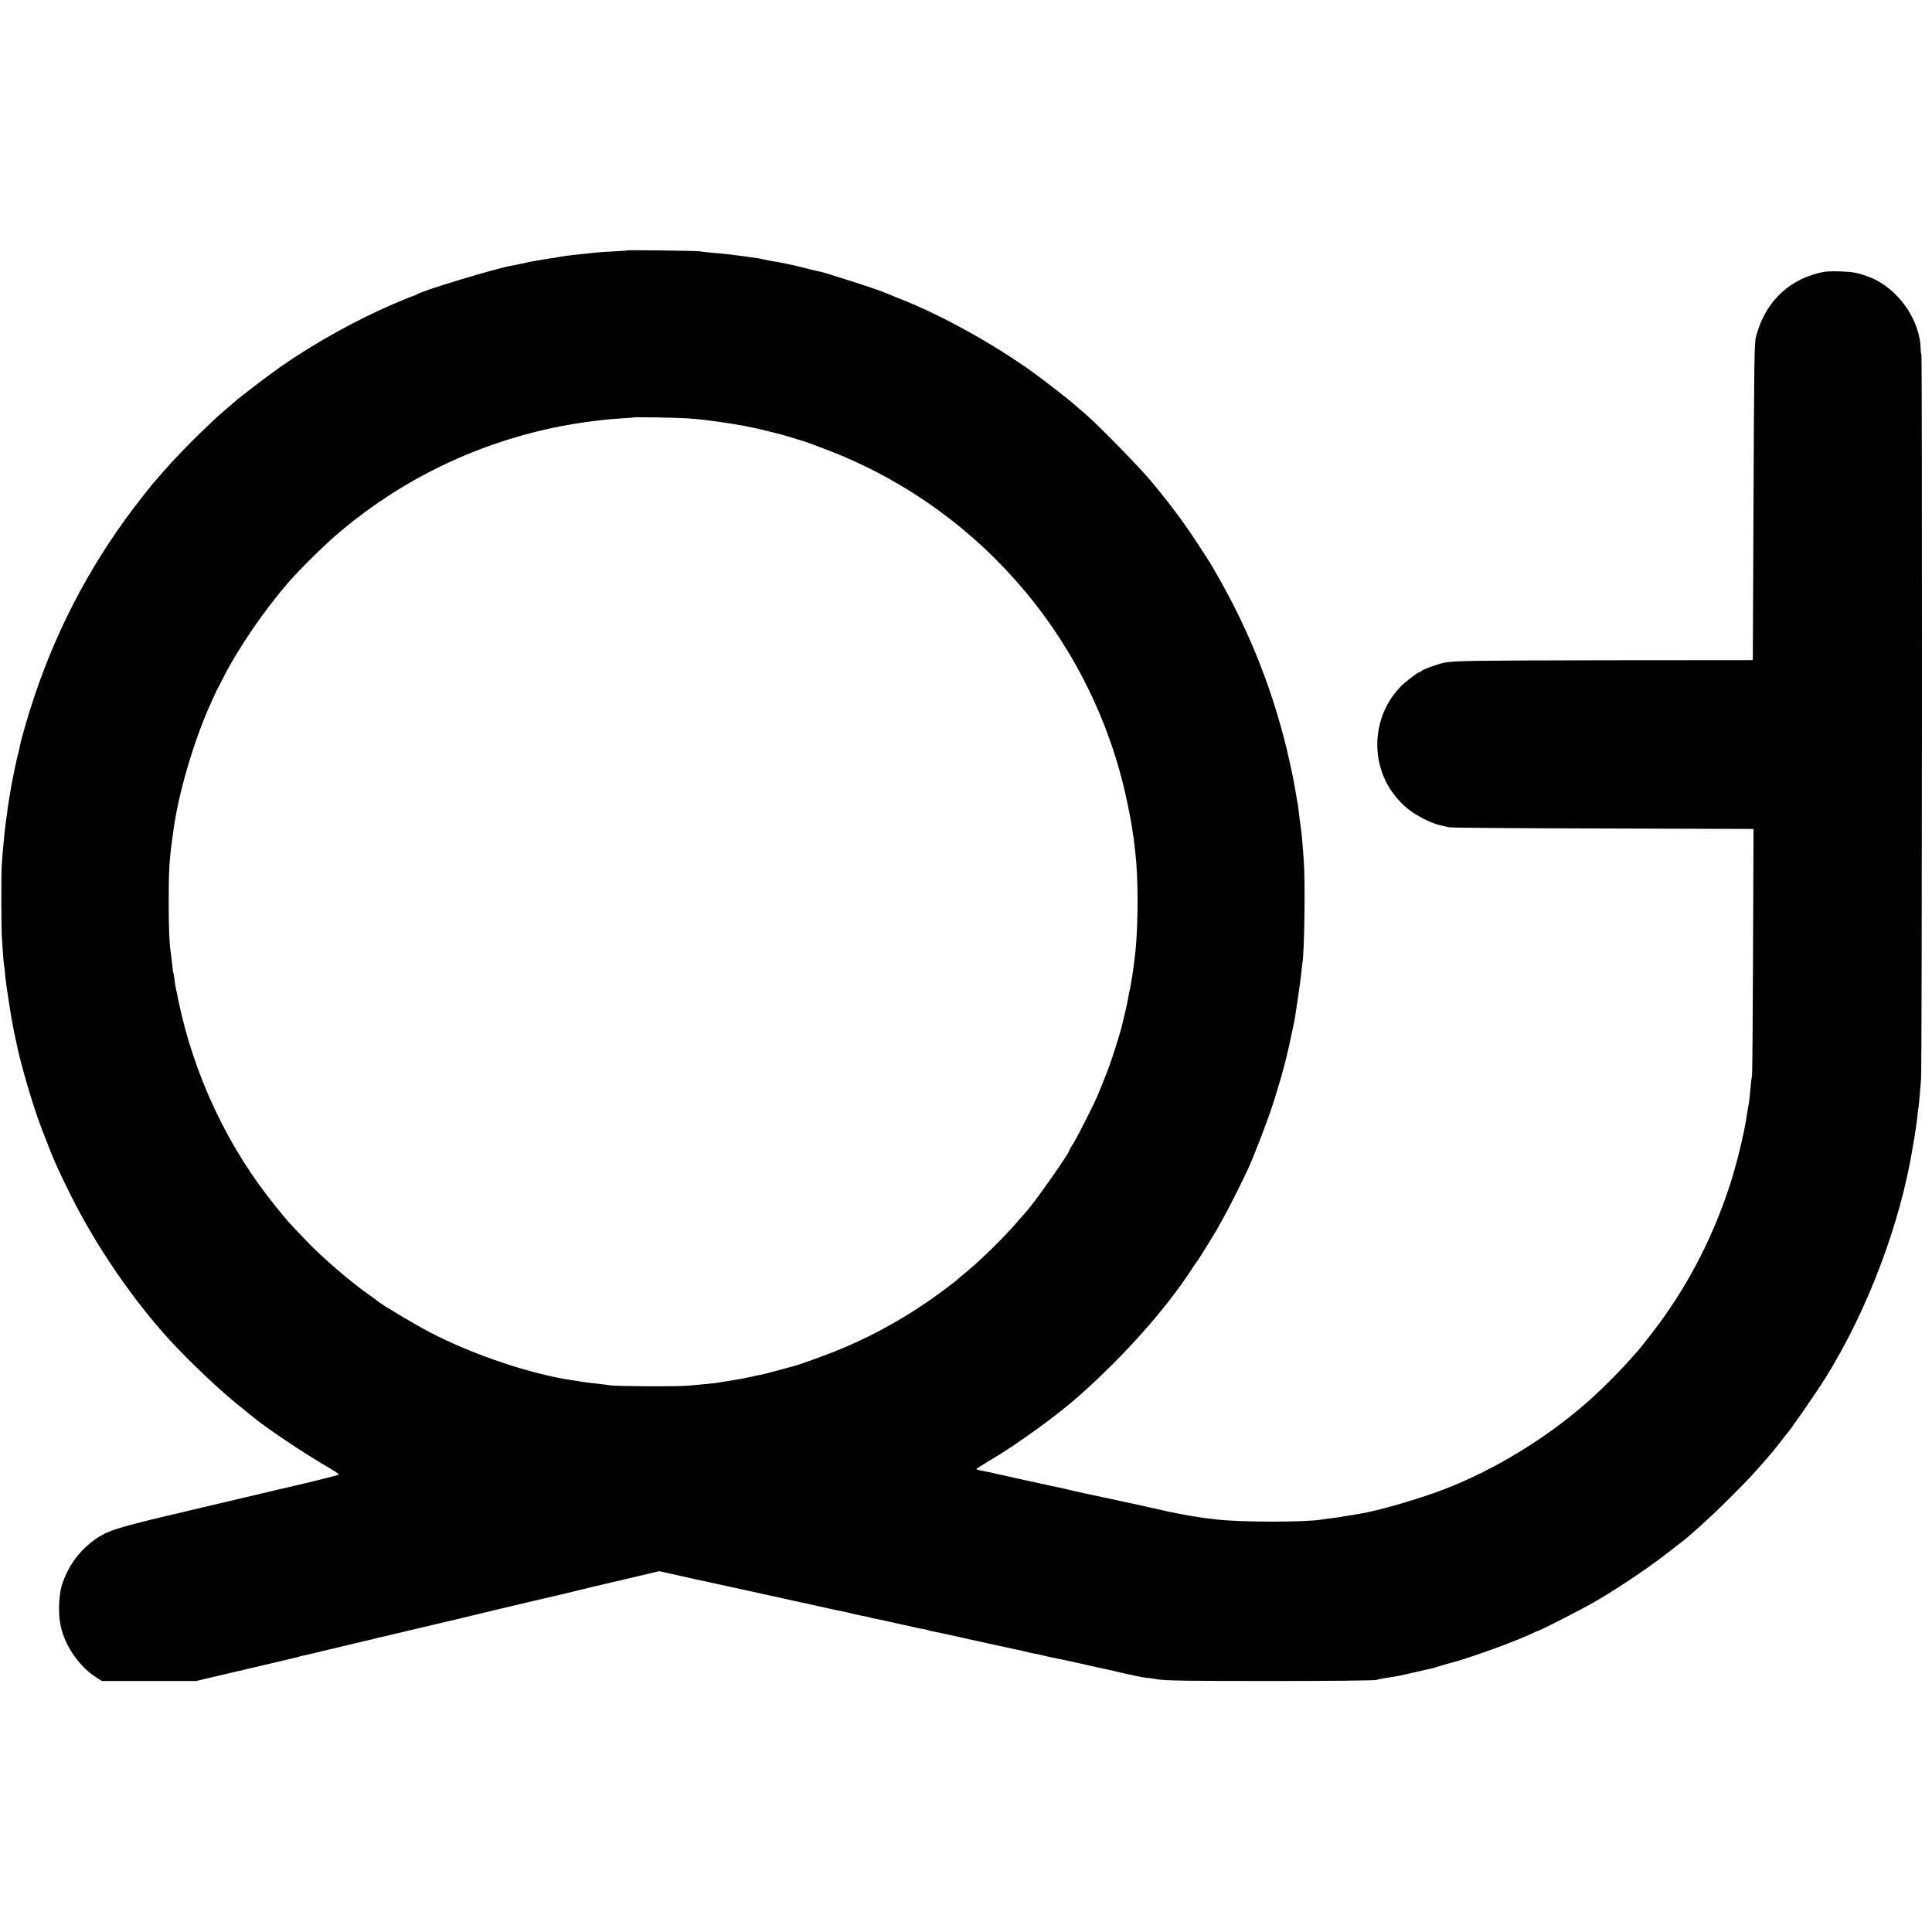
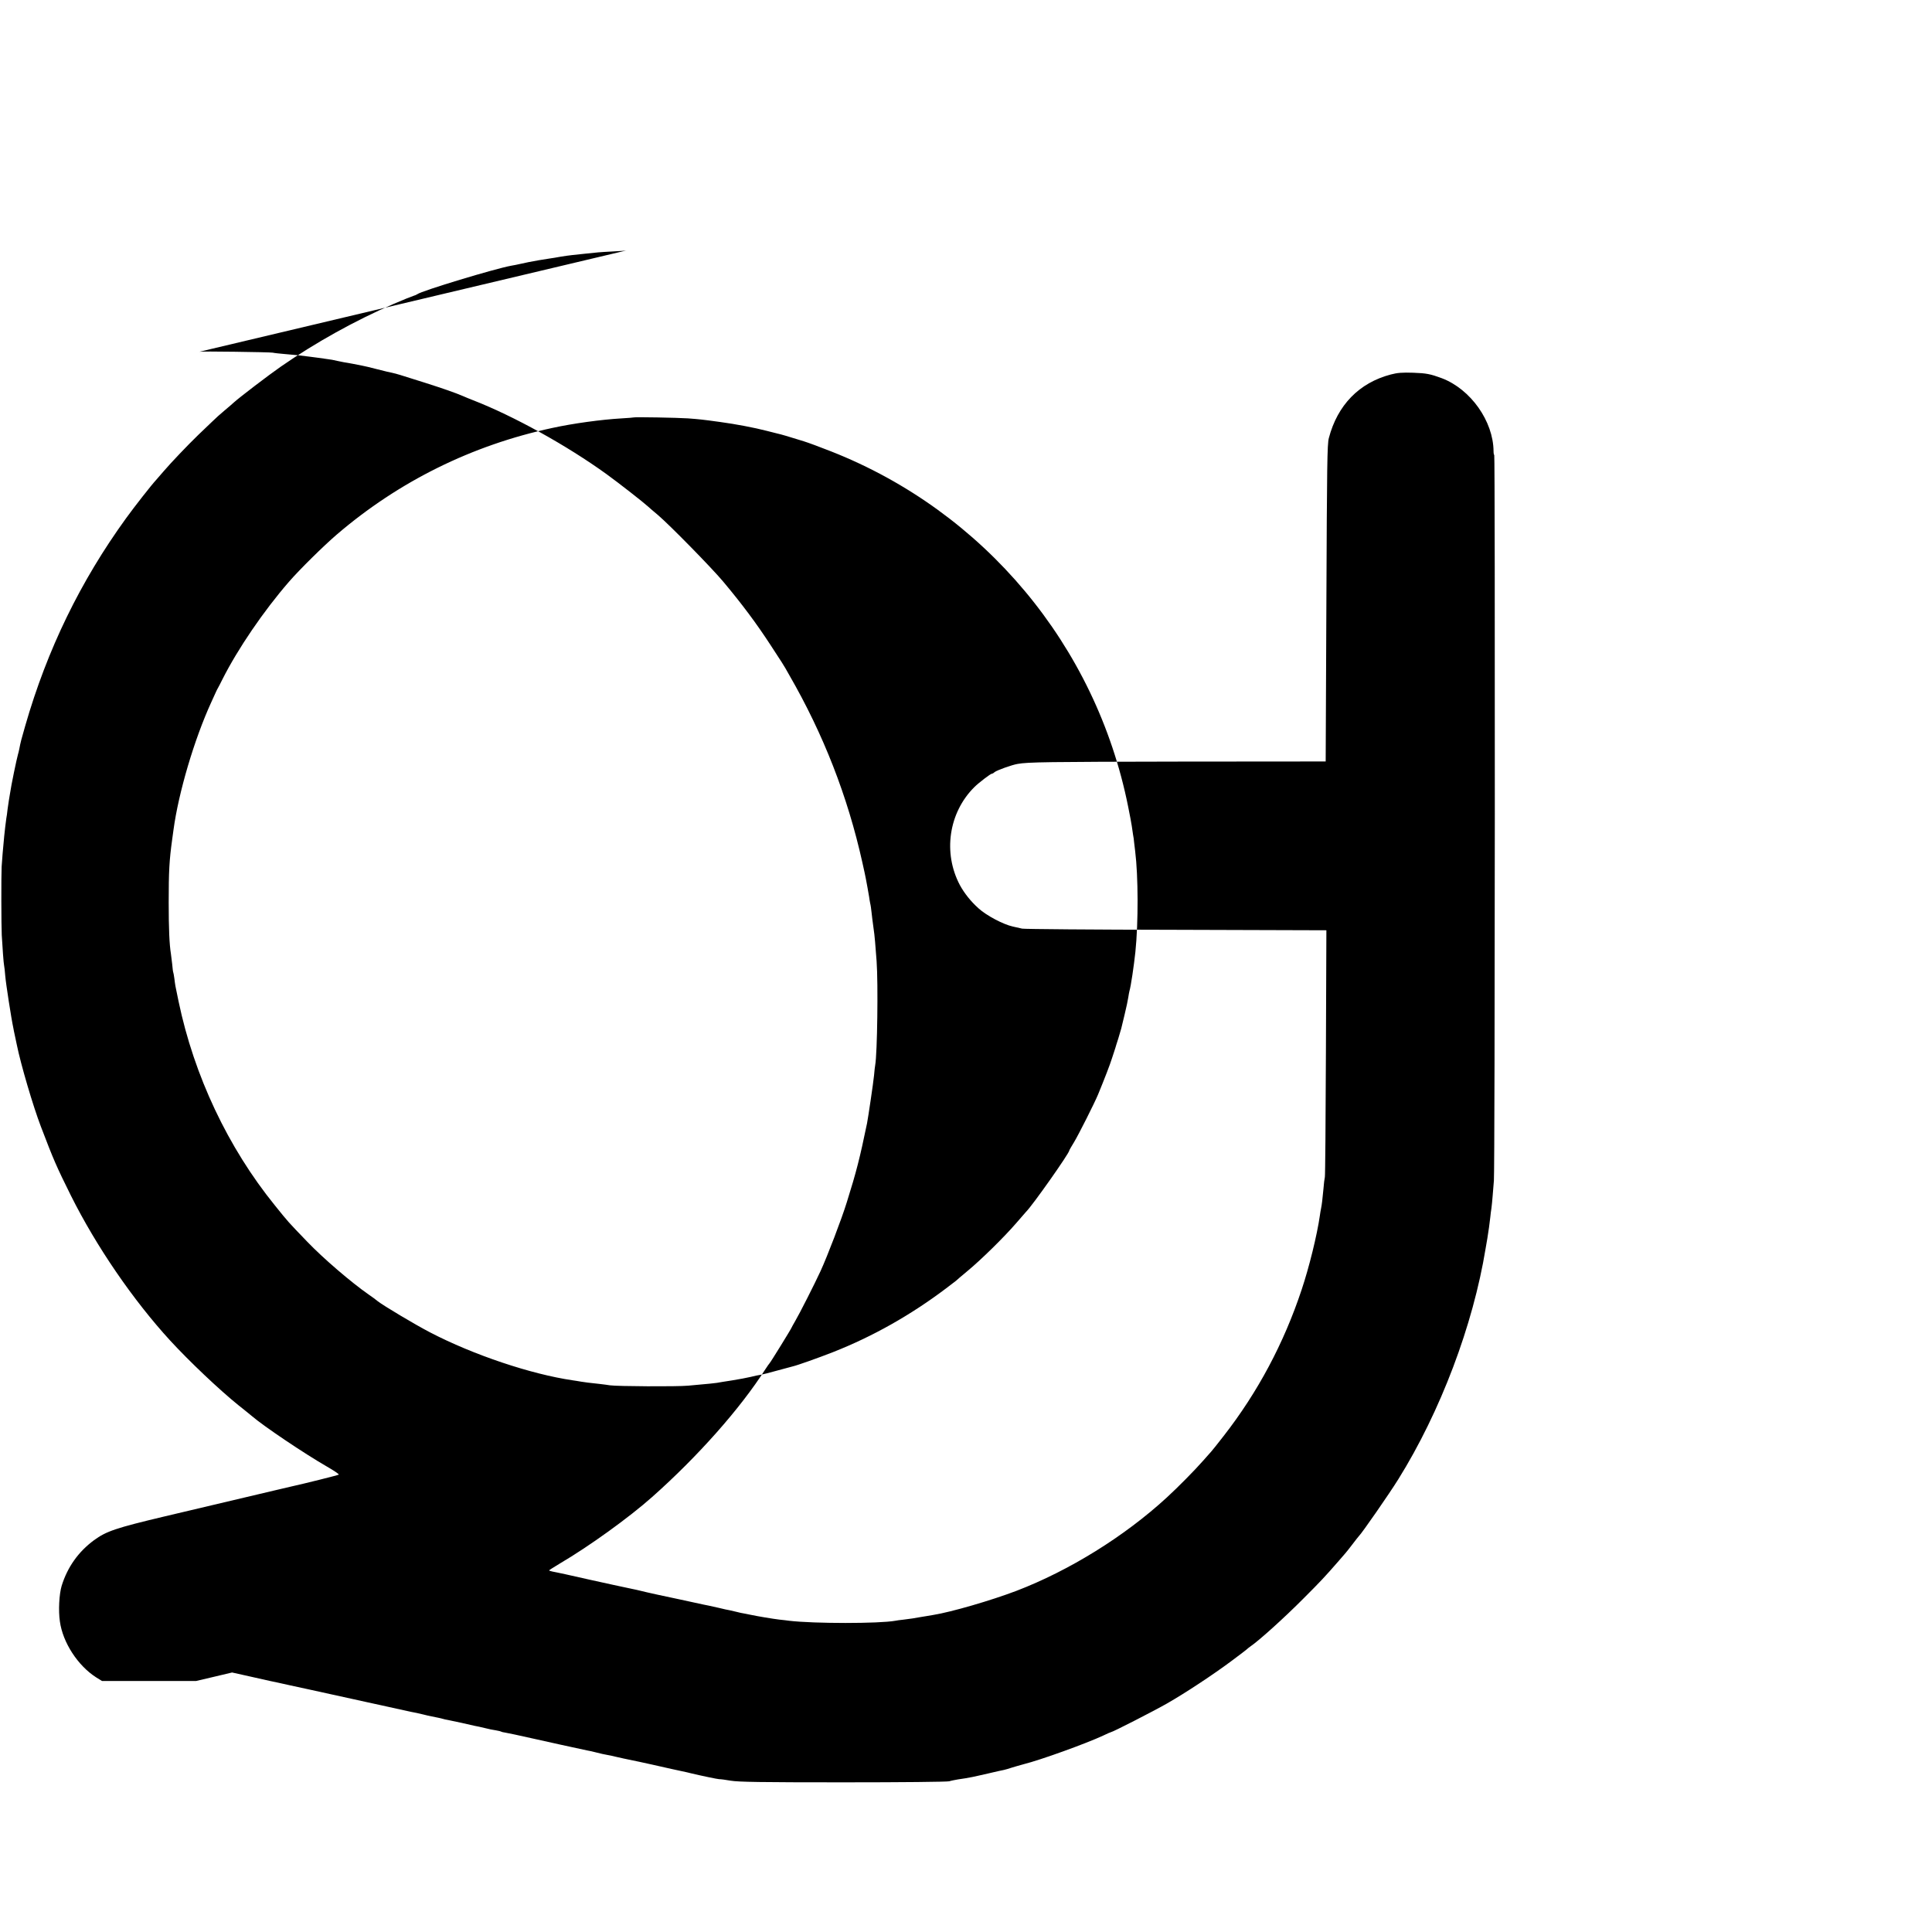
<svg xmlns="http://www.w3.org/2000/svg" version="1.0" width="1655pt" height="1655pt" viewBox="0 0 1655 1655" preserveAspectRatio="xMidYMid meet">
  <g transform="translate(0,1655) scale(0.1,-0.1)" fill="#000000" stroke="none">
-     <path d="M5368 14405 c-1 -2 -55 -6 -118 -9 -116 -6 -135 -8 -245 -20 -33 -4 -79 -9 -103 -11 -23 -2 -68 -9 -100 -14 -31 -6 -75 -13 -97 -16 -44 -6 -135 -22 -175 -30 -14 -3 -45 -10 -70 -15 -25 -6 -61 -13 -80 -16 -139 -25 -767 -215 -805 -244 -5 -4 -21 -11 -35 -15 -14 -4 -88 -34 -165 -67 -332 -143 -675 -334 -970 -539 -104 -72 -356 -265 -400 -305 -11 -11 -47 -41 -80 -69 -33 -27 -83 -72 -111 -100 -29 -27 -81 -78 -116 -111 -90 -87 -234 -238 -298 -313 -30 -35 -60 -69 -65 -75 -34 -36 -184 -227 -254 -324 -392 -541 -677 -1126 -865 -1780 -34 -118 -39 -136 -51 -199 -3 -16 -8 -36 -11 -45 -11 -38 -59 -268 -68 -334 -4 -22 -8 -49 -10 -60 -2 -12 -7 -45 -11 -75 -3 -30 -8 -66 -11 -80 -5 -36 -13 -101 -18 -152 -10 -104 -19 -207 -22 -262 -4 -74 -3 -510 1 -585 6 -107 16 -245 20 -260 2 -8 7 -49 10 -90 5 -63 52 -368 70 -450 2 -14 7 -36 10 -50 3 -14 12 -54 19 -90 34 -168 139 -525 206 -700 111 -291 133 -341 258 -593 217 -434 531 -893 851 -1242 163 -177 419 -420 584 -553 51 -40 102 -82 114 -92 105 -90 454 -324 640 -431 61 -35 109 -67 105 -71 -5 -5 -294 -77 -412 -103 -8 -2 -73 -17 -145 -34 -208 -49 -606 -143 -935 -221 -417 -99 -500 -127 -605 -204 -134 -99 -227 -230 -277 -391 -21 -70 -29 -212 -15 -305 25 -181 154 -379 311 -479 l50 -31 402 0 403 0 153 36 c84 20 169 40 188 44 19 4 134 31 255 60 121 29 228 54 238 56 10 2 27 6 37 9 10 3 27 8 37 10 10 2 68 15 128 30 159 38 545 130 587 140 9 2 74 17 145 34 70 17 137 33 148 35 11 3 61 14 110 26 50 12 97 23 105 25 8 2 62 14 120 28 279 68 498 120 530 127 19 4 96 22 170 40 74 17 142 33 150 35 8 2 74 17 145 35 72 17 137 33 145 35 8 2 71 17 140 33 69 16 195 46 281 66 l156 37 184 -41 c101 -23 195 -44 209 -46 14 -3 54 -12 90 -20 36 -8 85 -19 110 -24 25 -5 54 -11 65 -14 124 -27 364 -80 419 -92 39 -9 78 -17 86 -19 8 -2 60 -13 115 -25 55 -12 141 -31 190 -42 50 -11 101 -22 115 -24 14 -3 41 -9 60 -14 19 -5 49 -12 65 -15 17 -3 41 -8 55 -11 14 -3 33 -7 42 -10 10 -3 30 -8 45 -10 16 -3 69 -14 118 -25 50 -12 99 -23 110 -25 11 -2 29 -6 40 -8 11 -2 38 -9 60 -14 22 -6 57 -13 79 -16 21 -4 42 -8 46 -11 5 -3 21 -7 37 -9 15 -2 123 -25 238 -51 116 -26 217 -48 225 -50 8 -2 60 -13 115 -25 55 -12 111 -24 125 -27 14 -2 50 -10 80 -18 30 -8 71 -17 90 -20 19 -3 51 -10 70 -15 29 -7 97 -22 210 -45 8 -2 56 -12 105 -23 79 -18 266 -60 298 -66 7 -2 23 -6 37 -9 83 -20 227 -50 240 -50 8 1 53 -5 99 -13 67 -11 256 -14 960 -14 509 0 891 4 911 9 19 6 53 12 75 16 40 5 96 15 125 21 8 1 67 15 130 29 63 15 125 29 138 31 13 3 42 11 65 19 23 7 70 21 104 30 148 37 537 178 681 245 35 17 65 30 68 30 13 0 369 182 479 245 156 89 397 248 555 366 69 51 127 96 130 99 3 3 14 13 26 21 77 52 293 247 459 414 148 148 186 189 295 314 30 35 60 69 65 75 6 6 32 40 60 76 27 36 52 67 55 70 23 21 258 359 337 486 361 579 641 1320 748 1977 3 17 10 57 15 87 11 68 19 125 25 180 2 24 7 59 10 79 3 20 7 66 10 101 3 36 8 97 11 135 9 85 11 6215 3 6215 -3 0 -6 15 -6 33 -2 257 -196 531 -443 625 -97 36 -132 43 -245 47 -95 3 -135 0 -192 -15 -271 -71 -457 -262 -531 -545 -14 -53 -16 -228 -21 -1415 l-6 -1355 -1245 -1 c-1145 -2 -1305 -4 -1394 -20 -49 -8 -179 -55 -197 -70 -8 -8 -19 -14 -24 -14 -11 0 -113 -78 -150 -115 -220 -219 -270 -564 -123 -840 37 -68 93 -139 159 -198 68 -62 212 -138 294 -156 28 -6 64 -14 80 -18 17 -4 610 -9 1318 -10 l1288 -4 -4 -1047 c-2 -576 -6 -1056 -9 -1067 -3 -11 -9 -56 -12 -100 -8 -86 -14 -138 -21 -171 -3 -12 -7 -39 -10 -60 -24 -167 -92 -443 -156 -634 -152 -458 -375 -877 -668 -1253 -52 -67 -100 -127 -106 -133 -5 -6 -37 -42 -70 -79 -72 -82 -213 -225 -311 -315 -362 -333 -835 -626 -1289 -800 -219 -83 -556 -181 -711 -206 -20 -3 -44 -7 -53 -9 -9 -1 -36 -6 -61 -10 -25 -4 -53 -9 -64 -11 -10 -2 -44 -6 -75 -10 -31 -3 -64 -8 -73 -10 -138 -25 -696 -25 -908 0 -19 3 -57 7 -85 10 -52 6 -201 31 -245 41 -14 3 -38 8 -55 11 -16 2 -46 9 -65 14 -19 5 -46 11 -60 14 -14 2 -55 11 -91 20 -37 8 -78 17 -90 20 -13 2 -68 14 -123 26 -54 12 -106 23 -115 25 -88 18 -314 67 -341 75 -19 5 -60 14 -90 20 -30 6 -95 20 -145 31 -49 11 -142 31 -205 45 -63 14 -155 35 -205 46 -49 10 -101 22 -115 24 -13 3 -26 7 -28 9 -2 1 41 29 95 61 247 145 590 392 789 569 391 347 754 757 970 1095 16 25 32 47 35 50 7 5 189 300 189 306 0 1 14 27 31 56 34 57 168 321 217 428 58 126 181 447 225 590 82 261 111 376 173 675 10 51 54 348 60 410 3 39 8 78 10 89 18 100 26 698 12 891 -5 55 -10 129 -13 165 -3 36 -9 94 -15 130 -5 36 -12 90 -15 120 -3 30 -8 66 -12 80 -3 14 -7 39 -9 55 -3 17 -9 53 -14 80 -5 28 -12 61 -14 75 -2 14 -16 77 -30 140 -126 567 -334 1099 -626 1605 -13 22 -28 49 -34 60 -13 23 -25 42 -125 195 -121 186 -246 354 -409 548 -101 120 -455 481 -557 568 -38 32 -77 65 -85 73 -33 31 -251 202 -355 277 -339 245 -795 498 -1145 634 -30 12 -68 27 -85 35 -62 27 -171 65 -328 115 -89 28 -182 57 -207 65 -25 8 -56 16 -70 19 -14 2 -72 16 -130 31 -58 15 -116 29 -130 31 -14 3 -48 9 -76 15 -28 5 -64 12 -80 14 -16 3 -40 8 -54 11 -37 9 -49 11 -115 20 -33 4 -62 8 -65 9 -3 0 -34 5 -70 9 -36 4 -76 9 -90 11 -14 1 -64 6 -110 10 -47 4 -94 9 -105 12 -25 5 -622 13 -627 8z m527 -1439 c102 -8 115 -9 275 -31 133 -18 295 -49 395 -75 39 -10 81 -21 95 -24 25 -5 97 -26 225 -66 39 -12 144 -51 235 -87 1310 -516 2268 -1662 2544 -3043 14 -69 28 -143 31 -165 3 -22 8 -56 11 -75 4 -19 8 -48 9 -65 2 -16 6 -50 9 -75 27 -216 28 -613 2 -865 -13 -120 -38 -292 -51 -335 -2 -8 -7 -33 -10 -55 -3 -22 -17 -87 -31 -145 -14 -58 -27 -112 -29 -120 -2 -8 -13 -46 -25 -85 -13 -38 -23 -74 -25 -80 -1 -5 -5 -17 -8 -25 -3 -8 -13 -40 -23 -70 -14 -46 -63 -173 -117 -304 -28 -69 -170 -351 -207 -411 -22 -36 -40 -67 -40 -70 0 -24 -316 -472 -370 -525 -3 -3 -42 -48 -87 -100 -102 -118 -299 -312 -418 -410 -49 -41 -92 -77 -95 -81 -3 -3 -41 -32 -85 -65 -306 -231 -630 -413 -970 -547 -125 -49 -305 -113 -345 -122 -8 -2 -67 -18 -130 -35 -63 -18 -128 -34 -145 -37 -16 -2 -55 -10 -85 -18 -30 -7 -102 -21 -160 -30 -58 -9 -116 -18 -130 -21 -25 -4 -49 -6 -245 -24 -96 -9 -608 -6 -670 3 -16 3 -57 8 -90 12 -102 11 -109 12 -155 19 -25 4 -58 10 -75 12 -356 52 -851 218 -1220 410 -131 68 -402 230 -450 268 -14 12 -48 37 -76 56 -151 105 -392 312 -528 454 -171 178 -156 161 -277 311 -401 495 -691 1109 -824 1745 -31 146 -29 140 -36 195 -4 28 -8 53 -10 56 -2 3 -6 34 -9 70 -4 35 -9 75 -11 89 -13 79 -19 214 -19 440 0 265 5 359 30 540 4 25 9 61 11 80 43 320 179 779 324 1095 18 39 36 79 41 90 5 11 13 27 18 35 5 8 21 40 36 70 132 262 353 586 570 836 90 104 297 308 410 405 531 455 1157 765 1846 913 179 39 420 72 594 82 55 3 101 7 102 8 5 5 381 -2 468 -8z" />
+     <path d="M5368 14405 c-1 -2 -55 -6 -118 -9 -116 -6 -135 -8 -245 -20 -33 -4 -79 -9 -103 -11 -23 -2 -68 -9 -100 -14 -31 -6 -75 -13 -97 -16 -44 -6 -135 -22 -175 -30 -14 -3 -45 -10 -70 -15 -25 -6 -61 -13 -80 -16 -139 -25 -767 -215 -805 -244 -5 -4 -21 -11 -35 -15 -14 -4 -88 -34 -165 -67 -332 -143 -675 -334 -970 -539 -104 -72 -356 -265 -400 -305 -11 -11 -47 -41 -80 -69 -33 -27 -83 -72 -111 -100 -29 -27 -81 -78 -116 -111 -90 -87 -234 -238 -298 -313 -30 -35 -60 -69 -65 -75 -34 -36 -184 -227 -254 -324 -392 -541 -677 -1126 -865 -1780 -34 -118 -39 -136 -51 -199 -3 -16 -8 -36 -11 -45 -11 -38 -59 -268 -68 -334 -4 -22 -8 -49 -10 -60 -2 -12 -7 -45 -11 -75 -3 -30 -8 -66 -11 -80 -5 -36 -13 -101 -18 -152 -10 -104 -19 -207 -22 -262 -4 -74 -3 -510 1 -585 6 -107 16 -245 20 -260 2 -8 7 -49 10 -90 5 -63 52 -368 70 -450 2 -14 7 -36 10 -50 3 -14 12 -54 19 -90 34 -168 139 -525 206 -700 111 -291 133 -341 258 -593 217 -434 531 -893 851 -1242 163 -177 419 -420 584 -553 51 -40 102 -82 114 -92 105 -90 454 -324 640 -431 61 -35 109 -67 105 -71 -5 -5 -294 -77 -412 -103 -8 -2 -73 -17 -145 -34 -208 -49 -606 -143 -935 -221 -417 -99 -500 -127 -605 -204 -134 -99 -227 -230 -277 -391 -21 -70 -29 -212 -15 -305 25 -181 154 -379 311 -479 l50 -31 402 0 403 0 153 36 l156 37 184 -41 c101 -23 195 -44 209 -46 14 -3 54 -12 90 -20 36 -8 85 -19 110 -24 25 -5 54 -11 65 -14 124 -27 364 -80 419 -92 39 -9 78 -17 86 -19 8 -2 60 -13 115 -25 55 -12 141 -31 190 -42 50 -11 101 -22 115 -24 14 -3 41 -9 60 -14 19 -5 49 -12 65 -15 17 -3 41 -8 55 -11 14 -3 33 -7 42 -10 10 -3 30 -8 45 -10 16 -3 69 -14 118 -25 50 -12 99 -23 110 -25 11 -2 29 -6 40 -8 11 -2 38 -9 60 -14 22 -6 57 -13 79 -16 21 -4 42 -8 46 -11 5 -3 21 -7 37 -9 15 -2 123 -25 238 -51 116 -26 217 -48 225 -50 8 -2 60 -13 115 -25 55 -12 111 -24 125 -27 14 -2 50 -10 80 -18 30 -8 71 -17 90 -20 19 -3 51 -10 70 -15 29 -7 97 -22 210 -45 8 -2 56 -12 105 -23 79 -18 266 -60 298 -66 7 -2 23 -6 37 -9 83 -20 227 -50 240 -50 8 1 53 -5 99 -13 67 -11 256 -14 960 -14 509 0 891 4 911 9 19 6 53 12 75 16 40 5 96 15 125 21 8 1 67 15 130 29 63 15 125 29 138 31 13 3 42 11 65 19 23 7 70 21 104 30 148 37 537 178 681 245 35 17 65 30 68 30 13 0 369 182 479 245 156 89 397 248 555 366 69 51 127 96 130 99 3 3 14 13 26 21 77 52 293 247 459 414 148 148 186 189 295 314 30 35 60 69 65 75 6 6 32 40 60 76 27 36 52 67 55 70 23 21 258 359 337 486 361 579 641 1320 748 1977 3 17 10 57 15 87 11 68 19 125 25 180 2 24 7 59 10 79 3 20 7 66 10 101 3 36 8 97 11 135 9 85 11 6215 3 6215 -3 0 -6 15 -6 33 -2 257 -196 531 -443 625 -97 36 -132 43 -245 47 -95 3 -135 0 -192 -15 -271 -71 -457 -262 -531 -545 -14 -53 -16 -228 -21 -1415 l-6 -1355 -1245 -1 c-1145 -2 -1305 -4 -1394 -20 -49 -8 -179 -55 -197 -70 -8 -8 -19 -14 -24 -14 -11 0 -113 -78 -150 -115 -220 -219 -270 -564 -123 -840 37 -68 93 -139 159 -198 68 -62 212 -138 294 -156 28 -6 64 -14 80 -18 17 -4 610 -9 1318 -10 l1288 -4 -4 -1047 c-2 -576 -6 -1056 -9 -1067 -3 -11 -9 -56 -12 -100 -8 -86 -14 -138 -21 -171 -3 -12 -7 -39 -10 -60 -24 -167 -92 -443 -156 -634 -152 -458 -375 -877 -668 -1253 -52 -67 -100 -127 -106 -133 -5 -6 -37 -42 -70 -79 -72 -82 -213 -225 -311 -315 -362 -333 -835 -626 -1289 -800 -219 -83 -556 -181 -711 -206 -20 -3 -44 -7 -53 -9 -9 -1 -36 -6 -61 -10 -25 -4 -53 -9 -64 -11 -10 -2 -44 -6 -75 -10 -31 -3 -64 -8 -73 -10 -138 -25 -696 -25 -908 0 -19 3 -57 7 -85 10 -52 6 -201 31 -245 41 -14 3 -38 8 -55 11 -16 2 -46 9 -65 14 -19 5 -46 11 -60 14 -14 2 -55 11 -91 20 -37 8 -78 17 -90 20 -13 2 -68 14 -123 26 -54 12 -106 23 -115 25 -88 18 -314 67 -341 75 -19 5 -60 14 -90 20 -30 6 -95 20 -145 31 -49 11 -142 31 -205 45 -63 14 -155 35 -205 46 -49 10 -101 22 -115 24 -13 3 -26 7 -28 9 -2 1 41 29 95 61 247 145 590 392 789 569 391 347 754 757 970 1095 16 25 32 47 35 50 7 5 189 300 189 306 0 1 14 27 31 56 34 57 168 321 217 428 58 126 181 447 225 590 82 261 111 376 173 675 10 51 54 348 60 410 3 39 8 78 10 89 18 100 26 698 12 891 -5 55 -10 129 -13 165 -3 36 -9 94 -15 130 -5 36 -12 90 -15 120 -3 30 -8 66 -12 80 -3 14 -7 39 -9 55 -3 17 -9 53 -14 80 -5 28 -12 61 -14 75 -2 14 -16 77 -30 140 -126 567 -334 1099 -626 1605 -13 22 -28 49 -34 60 -13 23 -25 42 -125 195 -121 186 -246 354 -409 548 -101 120 -455 481 -557 568 -38 32 -77 65 -85 73 -33 31 -251 202 -355 277 -339 245 -795 498 -1145 634 -30 12 -68 27 -85 35 -62 27 -171 65 -328 115 -89 28 -182 57 -207 65 -25 8 -56 16 -70 19 -14 2 -72 16 -130 31 -58 15 -116 29 -130 31 -14 3 -48 9 -76 15 -28 5 -64 12 -80 14 -16 3 -40 8 -54 11 -37 9 -49 11 -115 20 -33 4 -62 8 -65 9 -3 0 -34 5 -70 9 -36 4 -76 9 -90 11 -14 1 -64 6 -110 10 -47 4 -94 9 -105 12 -25 5 -622 13 -627 8z m527 -1439 c102 -8 115 -9 275 -31 133 -18 295 -49 395 -75 39 -10 81 -21 95 -24 25 -5 97 -26 225 -66 39 -12 144 -51 235 -87 1310 -516 2268 -1662 2544 -3043 14 -69 28 -143 31 -165 3 -22 8 -56 11 -75 4 -19 8 -48 9 -65 2 -16 6 -50 9 -75 27 -216 28 -613 2 -865 -13 -120 -38 -292 -51 -335 -2 -8 -7 -33 -10 -55 -3 -22 -17 -87 -31 -145 -14 -58 -27 -112 -29 -120 -2 -8 -13 -46 -25 -85 -13 -38 -23 -74 -25 -80 -1 -5 -5 -17 -8 -25 -3 -8 -13 -40 -23 -70 -14 -46 -63 -173 -117 -304 -28 -69 -170 -351 -207 -411 -22 -36 -40 -67 -40 -70 0 -24 -316 -472 -370 -525 -3 -3 -42 -48 -87 -100 -102 -118 -299 -312 -418 -410 -49 -41 -92 -77 -95 -81 -3 -3 -41 -32 -85 -65 -306 -231 -630 -413 -970 -547 -125 -49 -305 -113 -345 -122 -8 -2 -67 -18 -130 -35 -63 -18 -128 -34 -145 -37 -16 -2 -55 -10 -85 -18 -30 -7 -102 -21 -160 -30 -58 -9 -116 -18 -130 -21 -25 -4 -49 -6 -245 -24 -96 -9 -608 -6 -670 3 -16 3 -57 8 -90 12 -102 11 -109 12 -155 19 -25 4 -58 10 -75 12 -356 52 -851 218 -1220 410 -131 68 -402 230 -450 268 -14 12 -48 37 -76 56 -151 105 -392 312 -528 454 -171 178 -156 161 -277 311 -401 495 -691 1109 -824 1745 -31 146 -29 140 -36 195 -4 28 -8 53 -10 56 -2 3 -6 34 -9 70 -4 35 -9 75 -11 89 -13 79 -19 214 -19 440 0 265 5 359 30 540 4 25 9 61 11 80 43 320 179 779 324 1095 18 39 36 79 41 90 5 11 13 27 18 35 5 8 21 40 36 70 132 262 353 586 570 836 90 104 297 308 410 405 531 455 1157 765 1846 913 179 39 420 72 594 82 55 3 101 7 102 8 5 5 381 -2 468 -8z" />
  </g>
</svg>